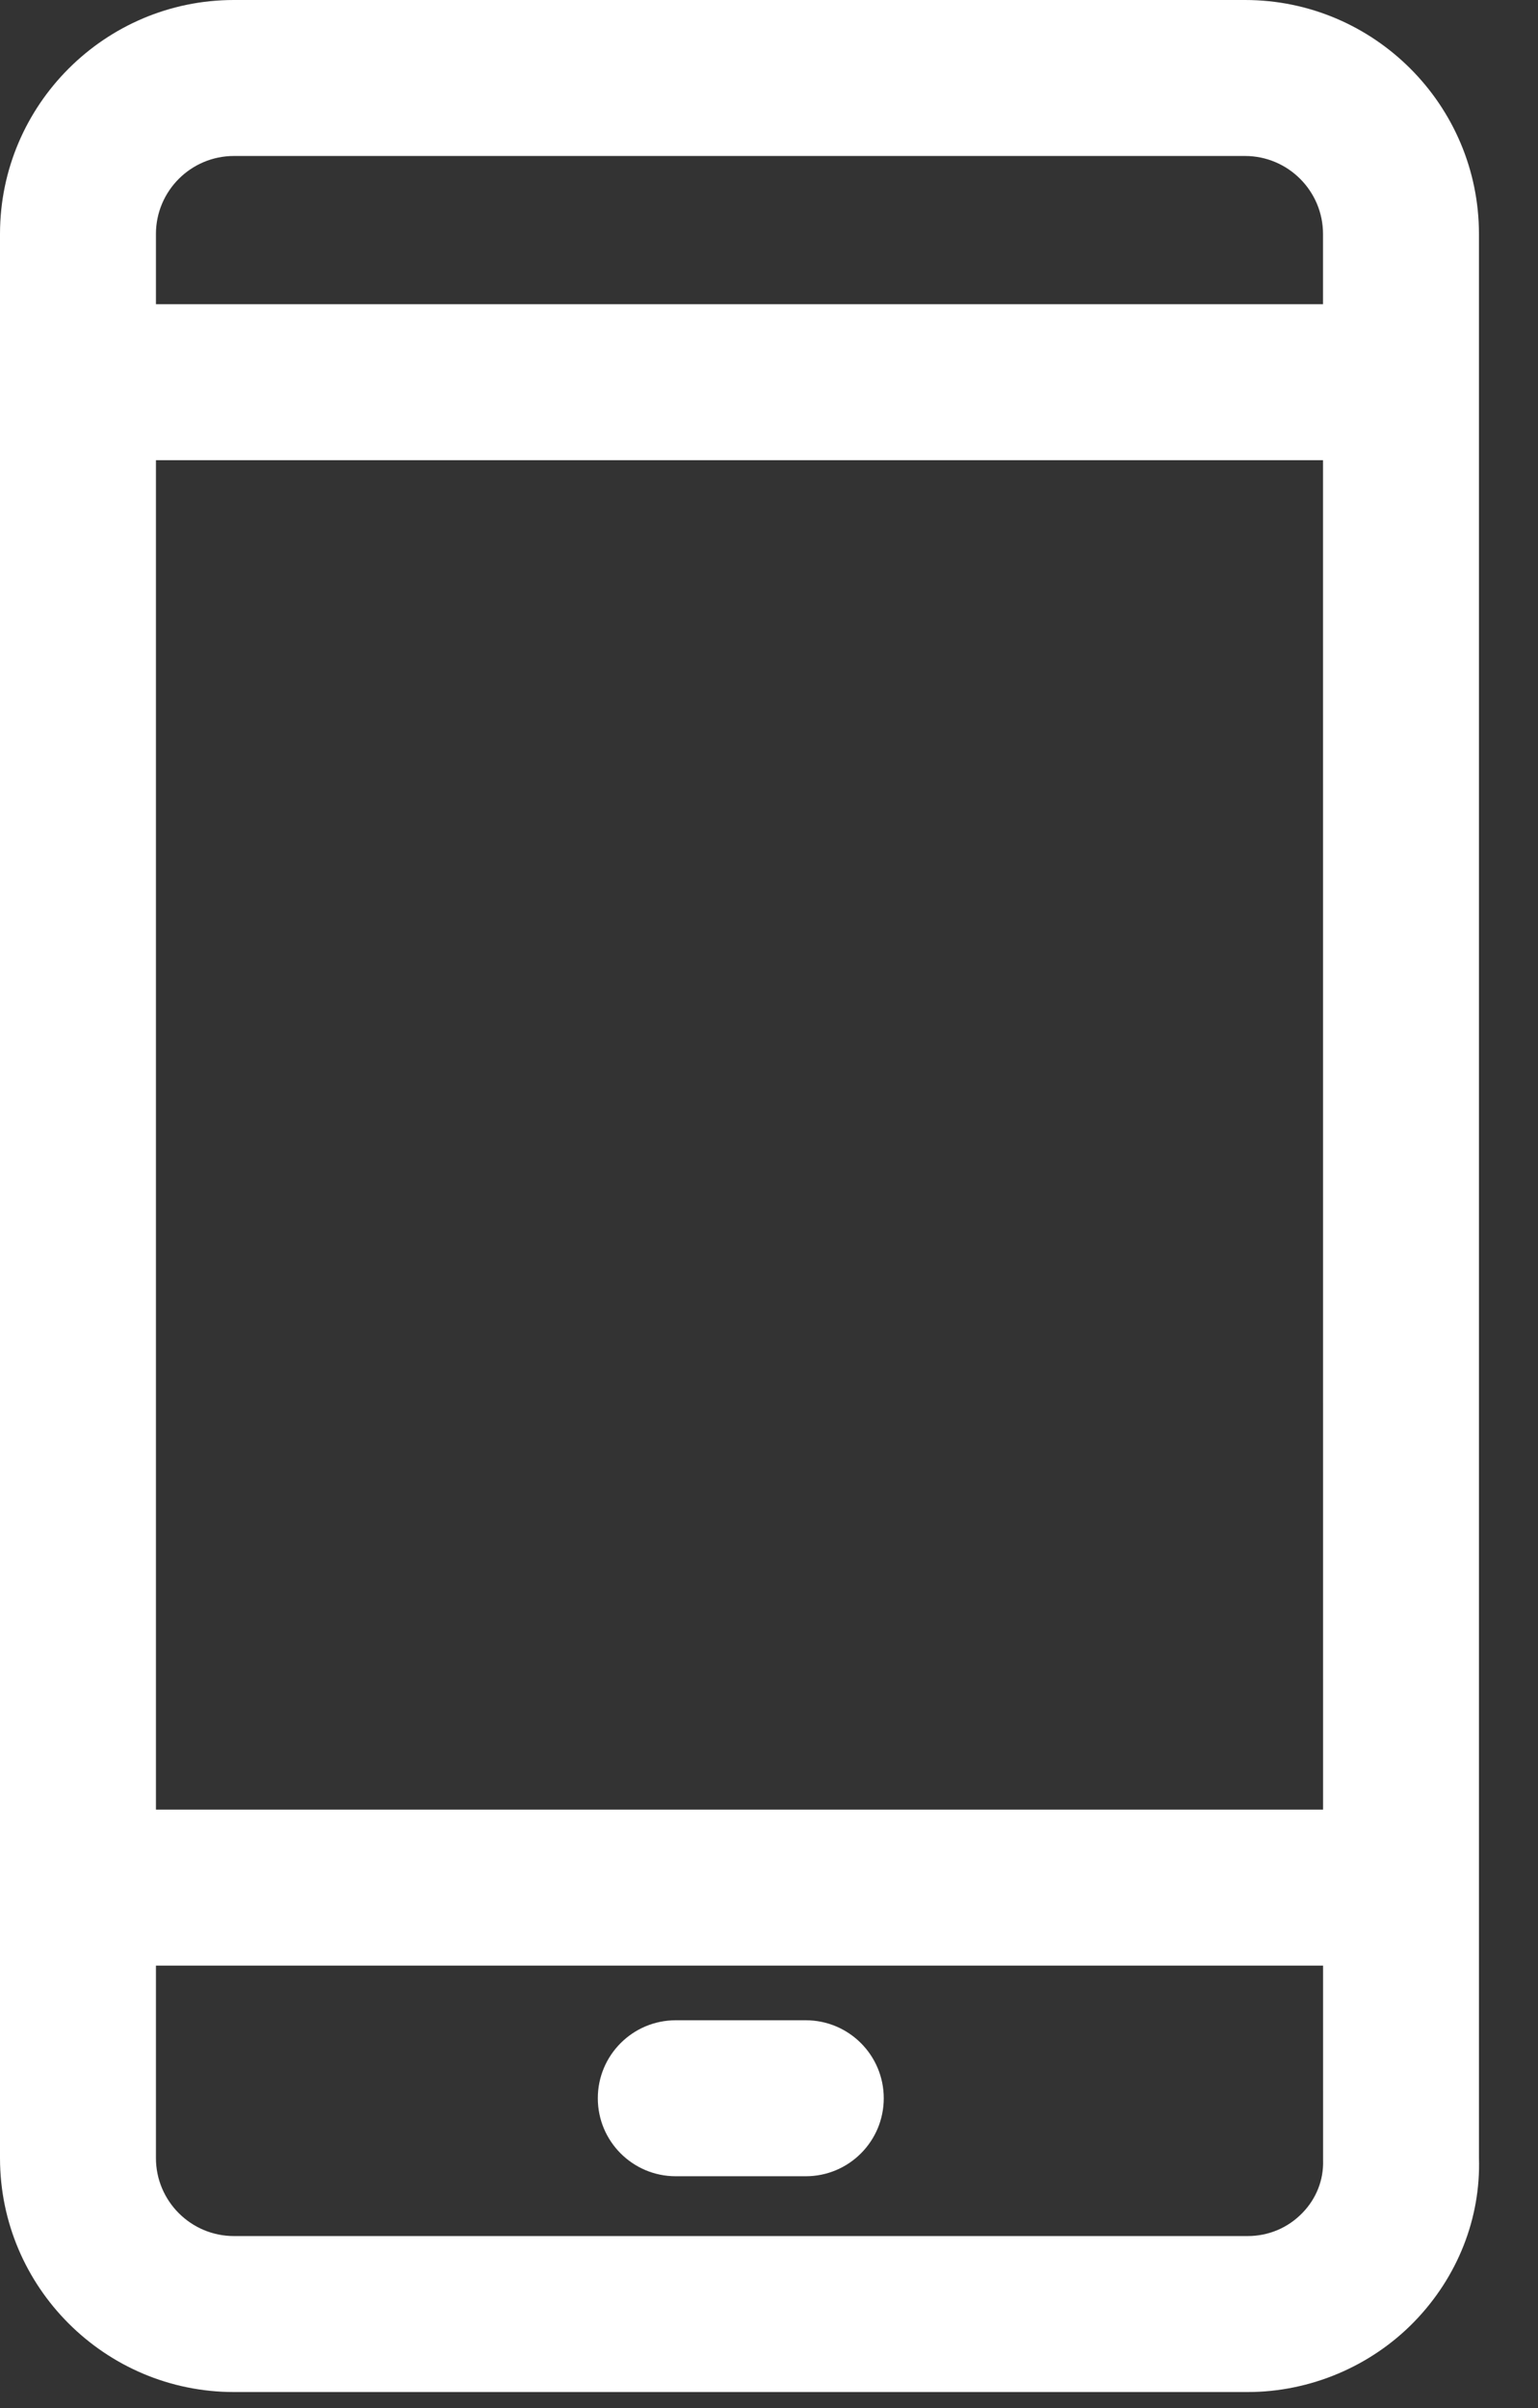
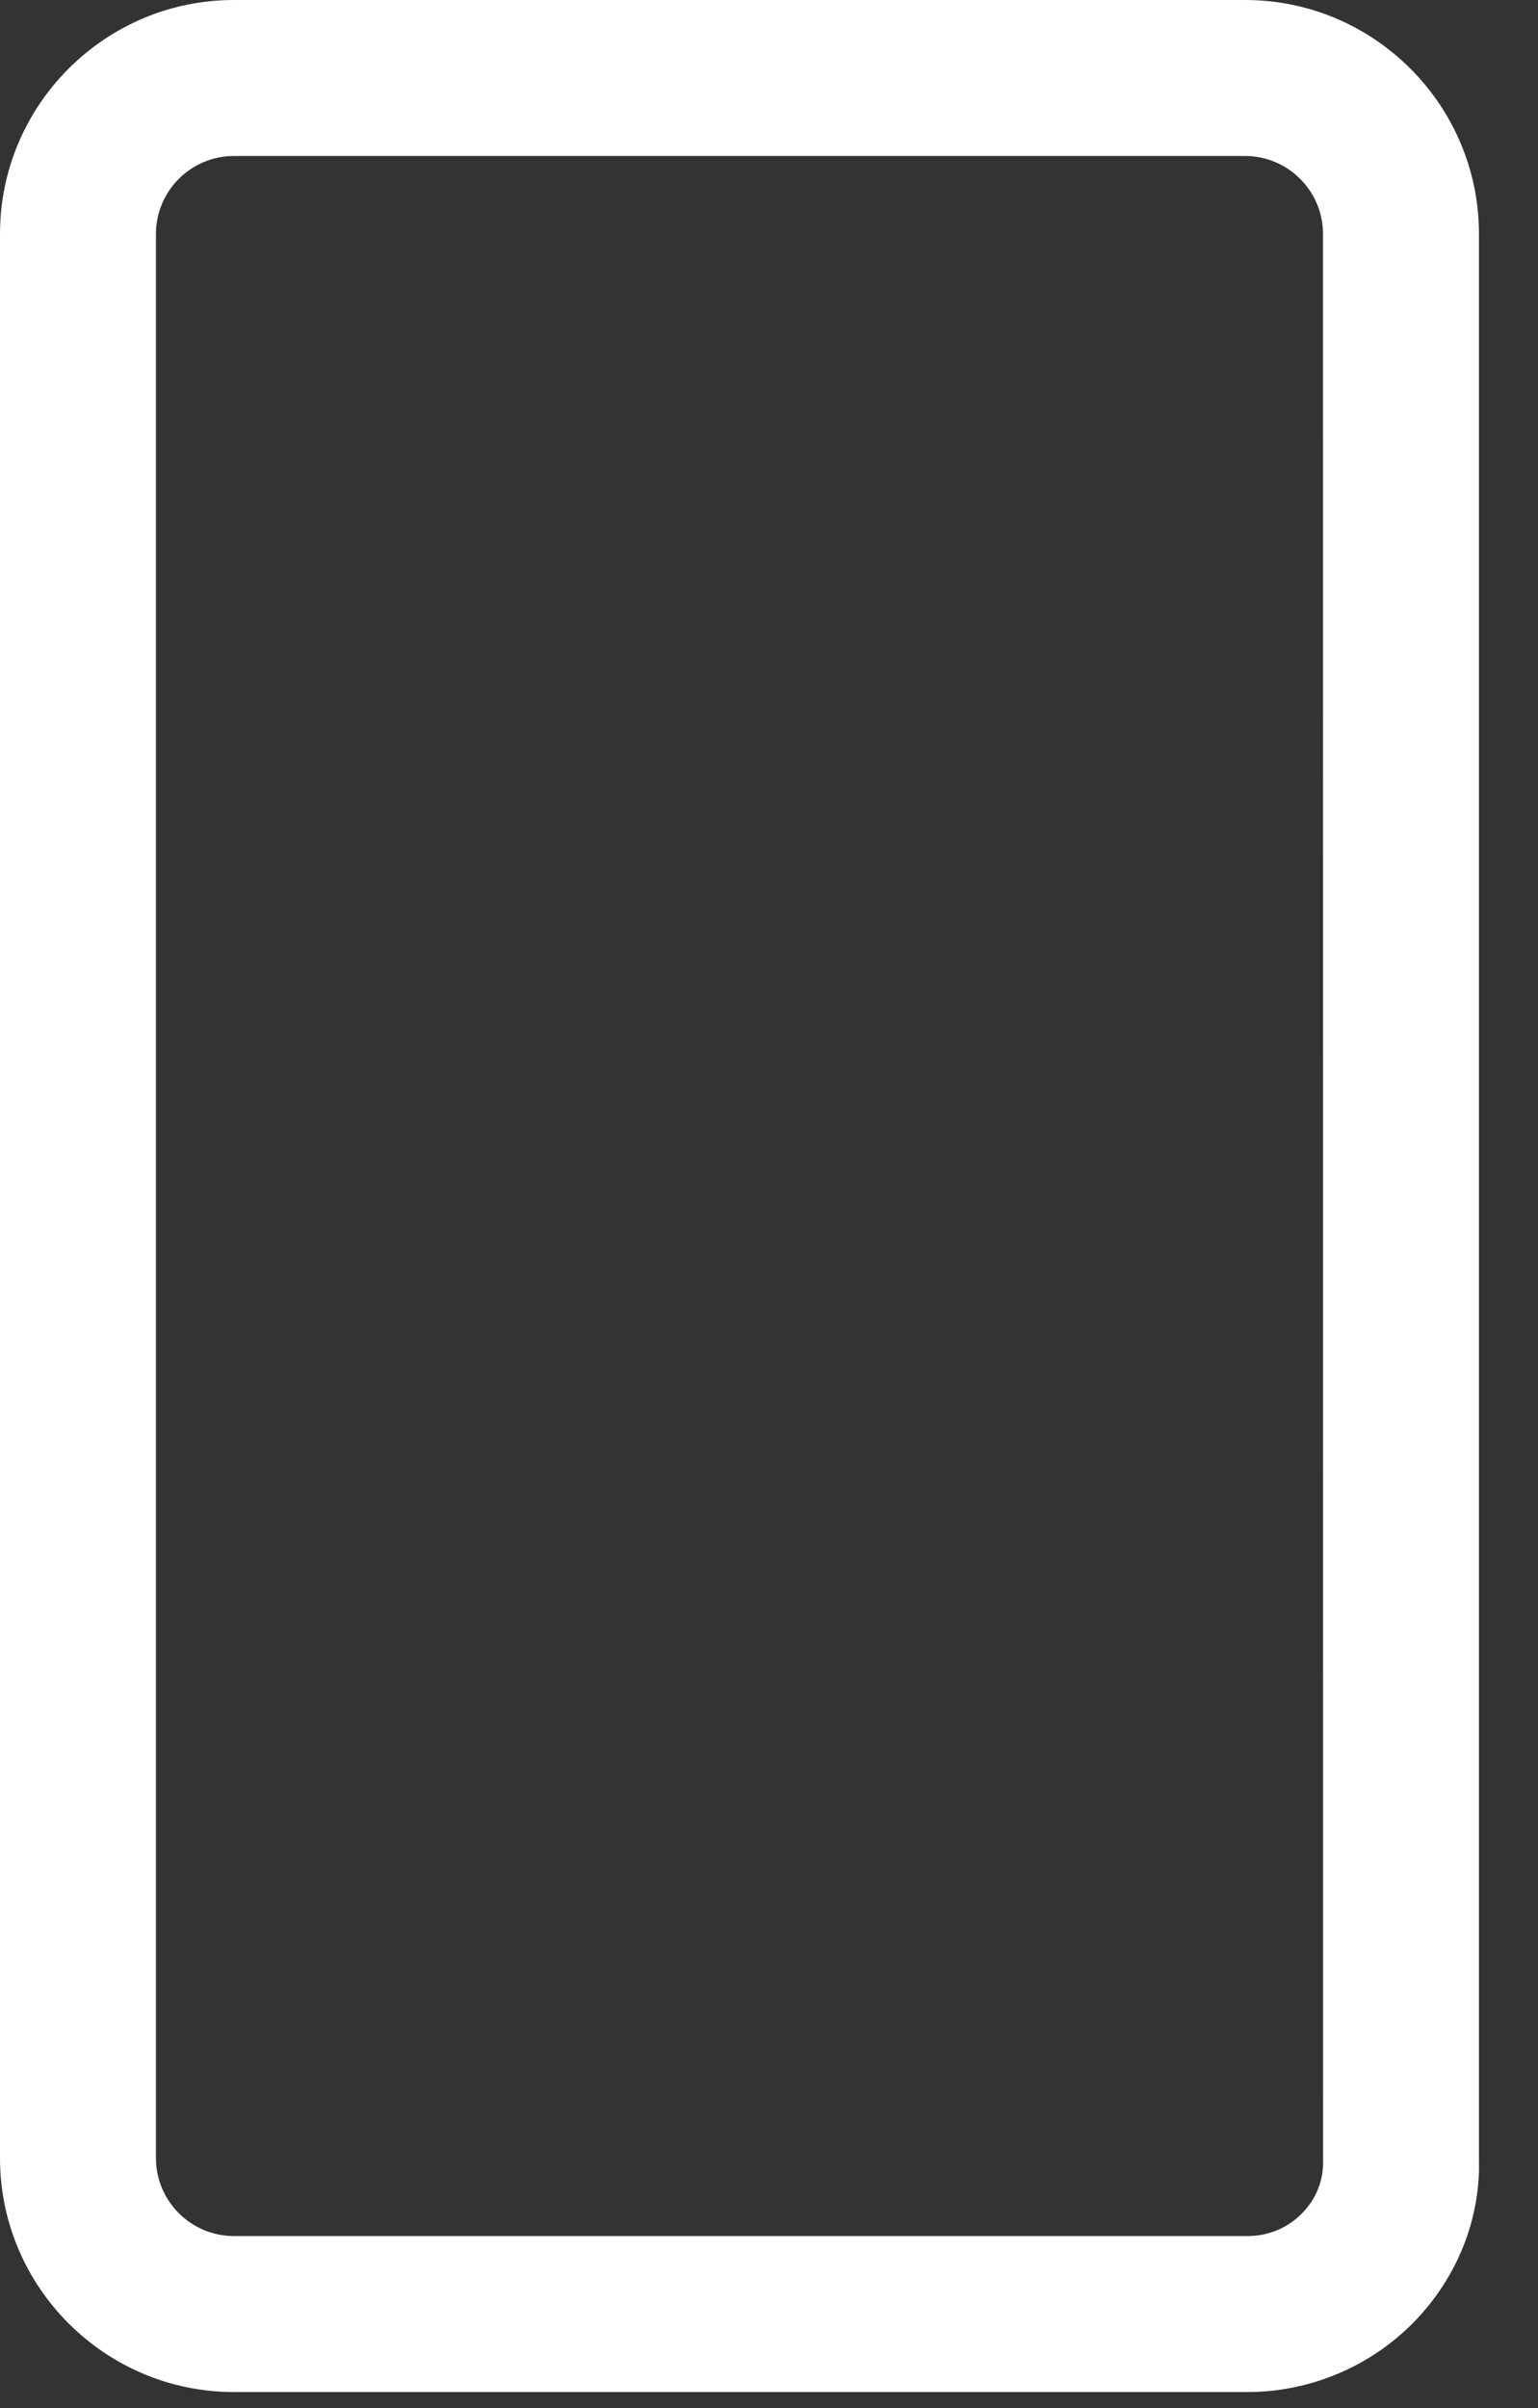
<svg xmlns="http://www.w3.org/2000/svg" width="23" height="36" viewBox="0 0 23 36" fill="none">
  <rect x="0" y="0" width="23" height="36" fill="#333333" stroke="none" />
  <path d="M22.117 32.263V3.498C22.117 1.57 20.548 0 18.619 0H3.498C1.57 0 0 1.57 0 3.498V32.263C0 34.192 1.57 35.761 3.498 35.761H18.658C19.593 35.761 20.502 35.377 21.152 34.707C21.802 34.036 22.145 33.156 22.117 32.263ZM19.478 33.082C19.262 33.306 18.971 33.429 18.658 33.429H3.498C2.855 33.429 2.332 32.906 2.332 32.263V3.498C2.332 2.855 2.855 2.332 3.498 2.332H18.619C19.262 2.332 19.785 2.855 19.785 3.498L19.786 32.298C19.795 32.59 19.685 32.869 19.478 33.082Z" fill="white" />
-   <path d="M20.99 4.548H1.166V6.88H20.99V4.548Z" fill="white" />
-   <path d="M20.99 27.054H1.166V29.386H20.99V27.054Z" fill="white" />
-   <path d="M12.05 30.203H10.106C9.462 30.203 8.94 30.725 8.94 31.369C8.94 32.013 9.462 32.535 10.106 32.535H12.05C12.694 32.535 13.216 32.013 13.216 31.369C13.216 30.725 12.694 30.203 12.05 30.203Z" fill="white" />
</svg>